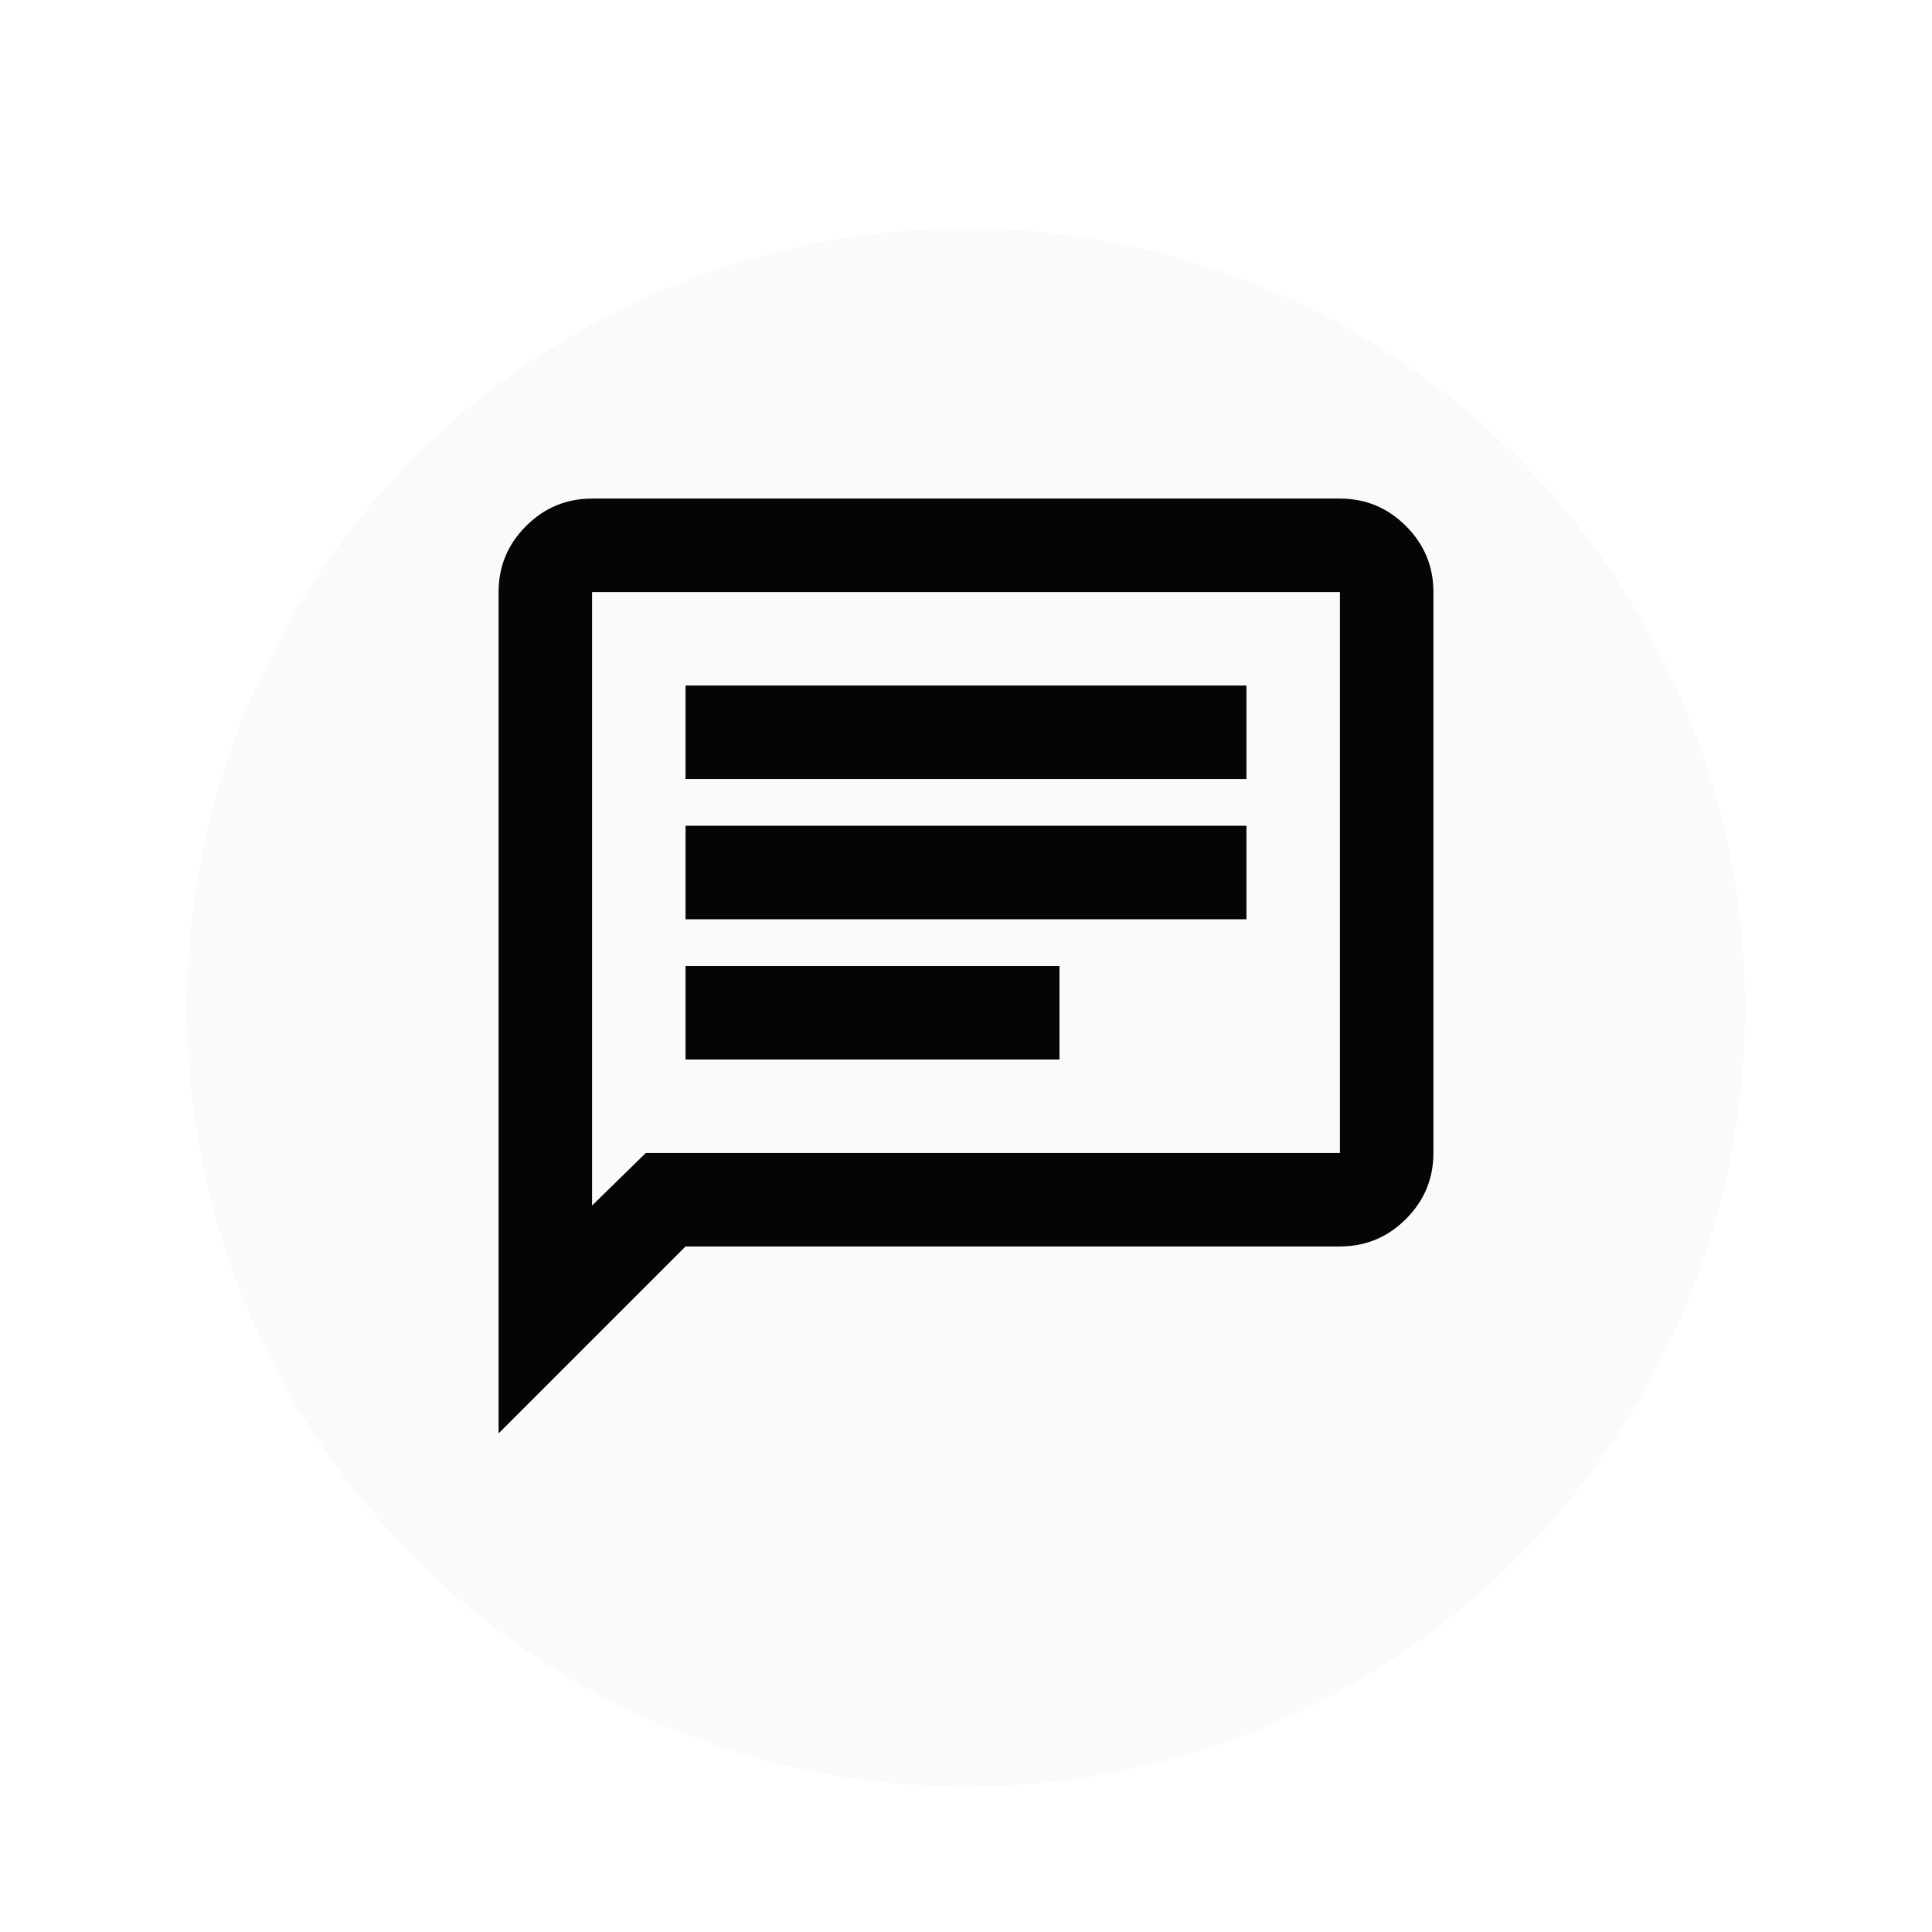
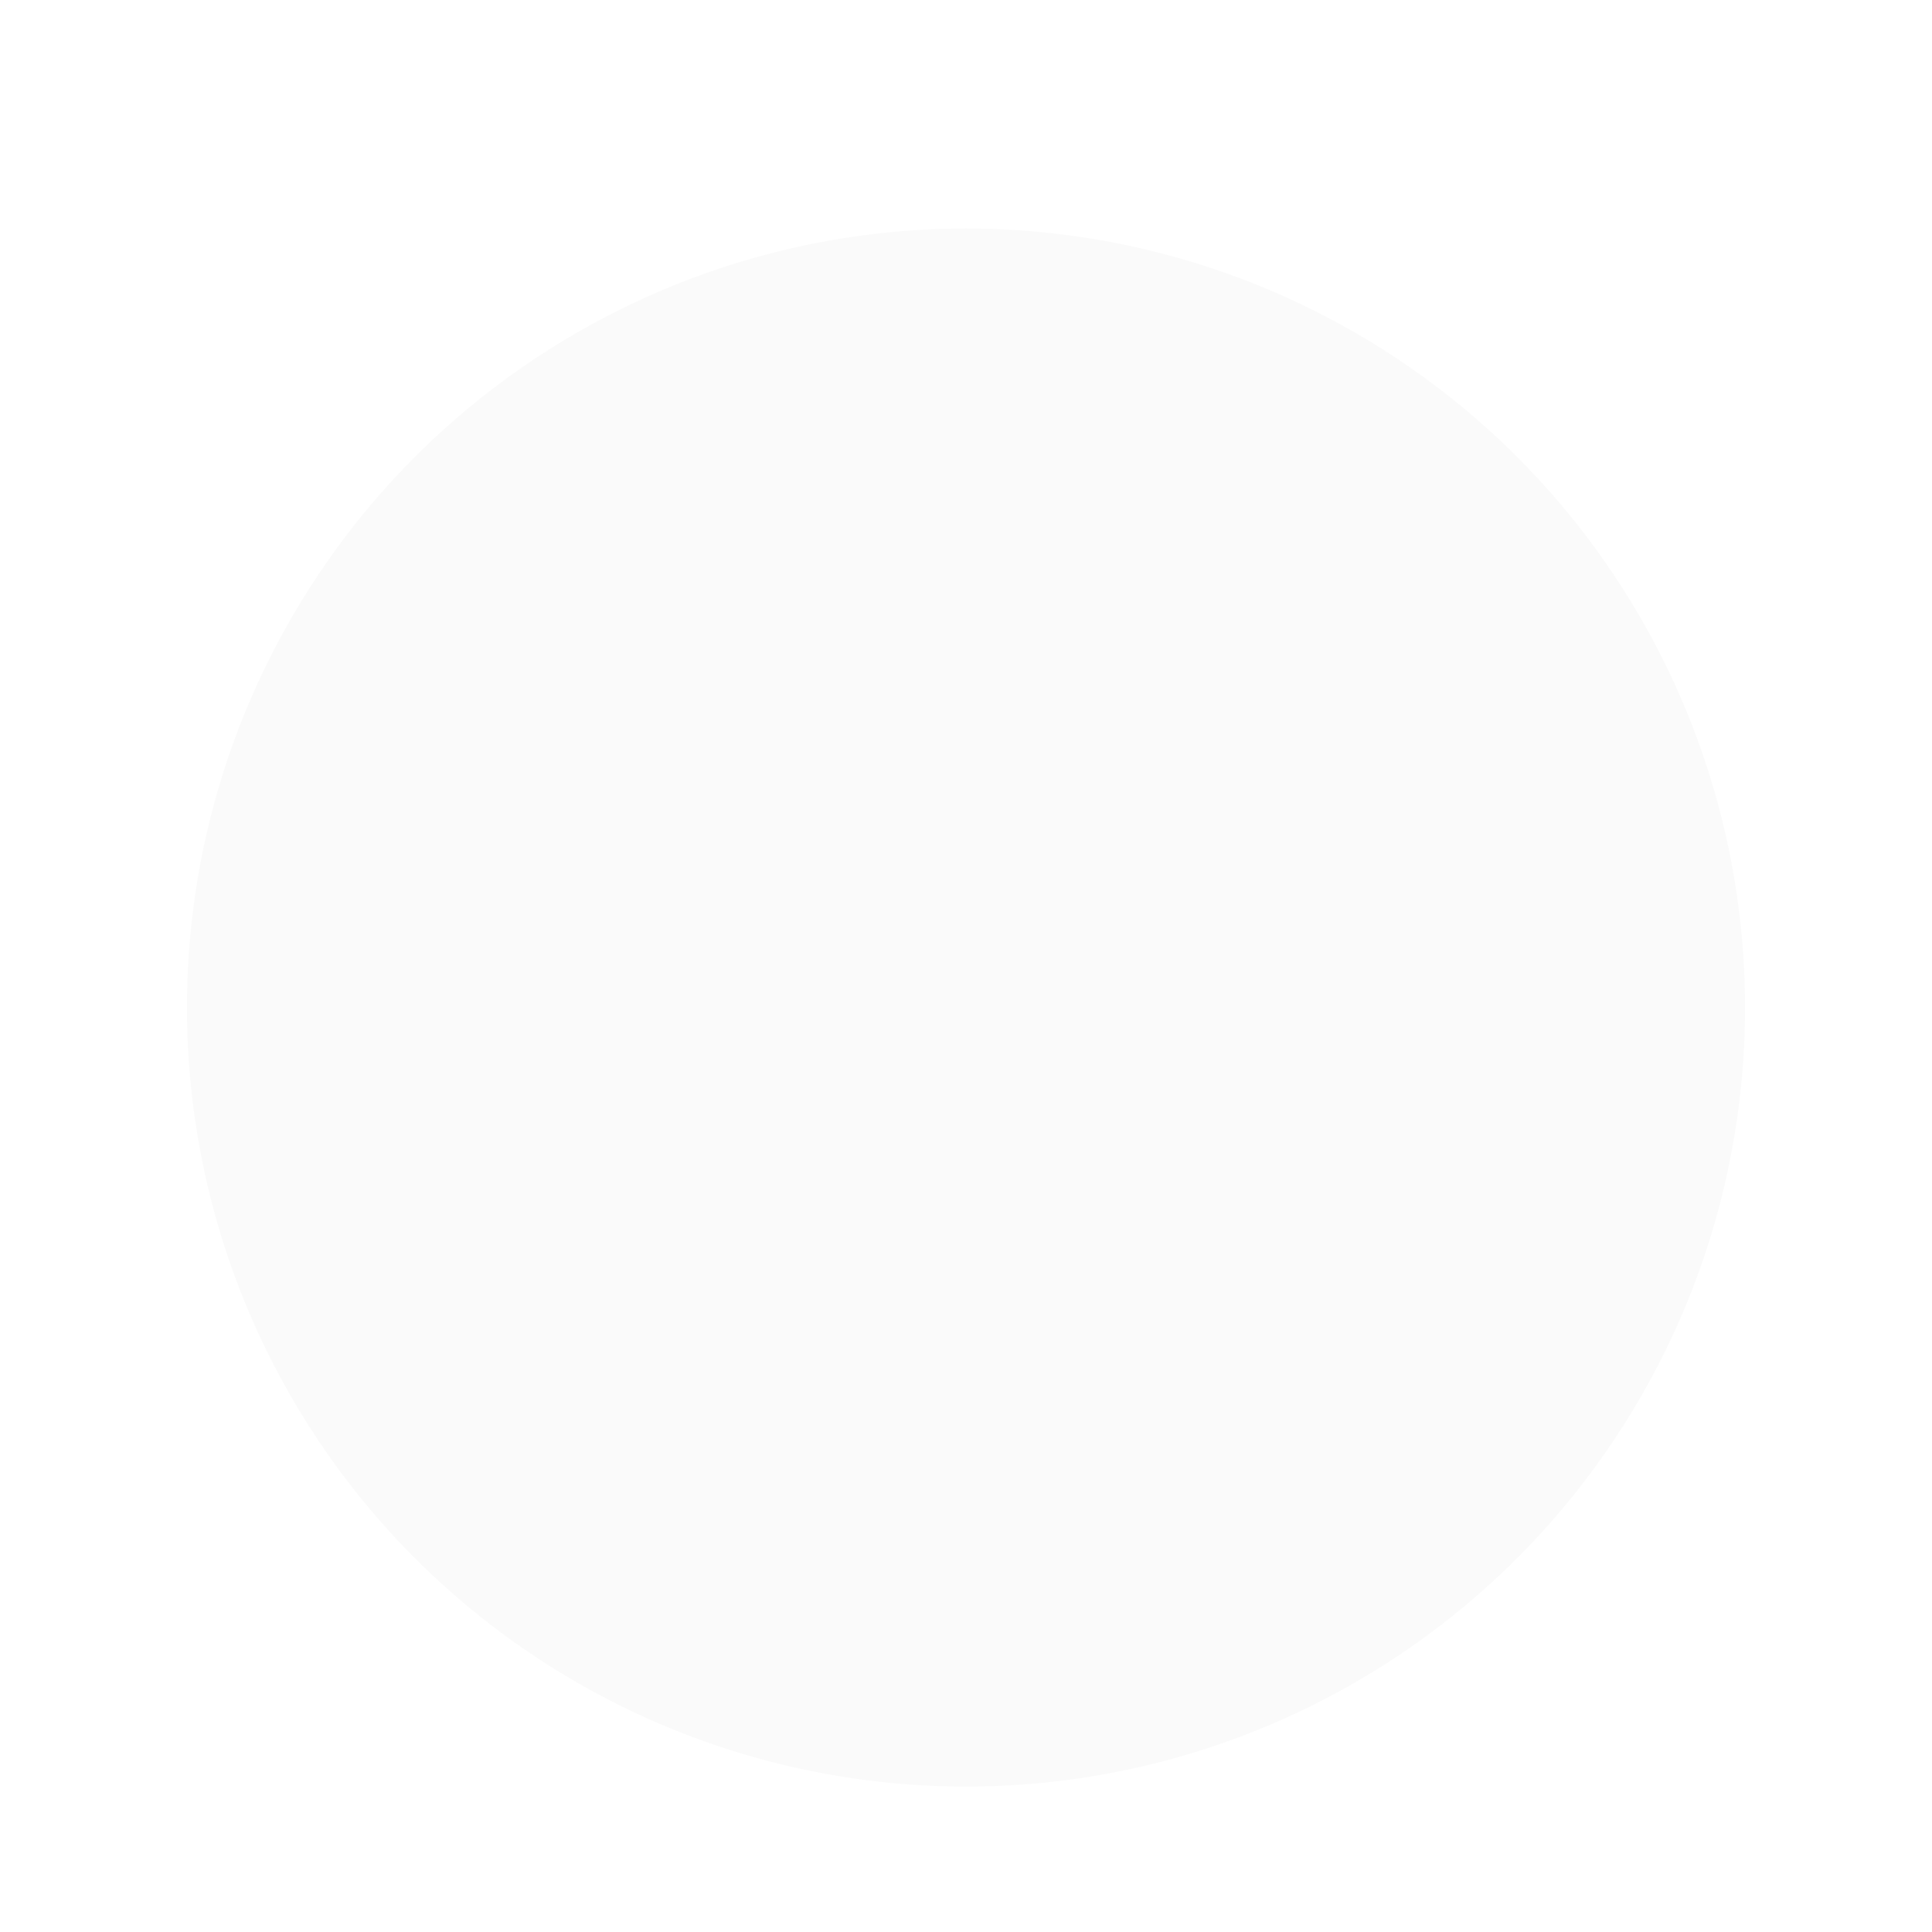
<svg xmlns="http://www.w3.org/2000/svg" width="93" height="93" viewBox="0 0 93 93" fill="none">
  <g clip-path="url(#clip0_203_31)">
    <g filter="url(#filter0_d_203_31)">
      <circle cx="46.5" cy="46.5" r="37.5" fill="#FAFAFA" />
    </g>
-     <path d="M33 51H51V46.5H33V51ZM33 44.25H60V39.75H33V44.25ZM33 37.5H60V33H33V37.5ZM24 69V28.5C24 27.262 24.441 26.203 25.322 25.322C26.203 24.441 27.262 24 28.5 24H64.5C65.737 24 66.797 24.441 67.678 25.322C68.559 26.203 69 27.262 69 28.5V55.5C69 56.737 68.559 57.797 67.678 58.678C66.797 59.559 65.737 60 64.5 60H33L24 69ZM31.087 55.5H64.5V28.5H28.5V58.031L31.087 55.5Z" fill="#050505" />
  </g>
  <defs>
    <filter id="filter0_d_203_31" x="-3" y="-1" width="99" height="99" filterUnits="userSpaceOnUse" color-interpolation-filters="sRGB">
      <feFlood flood-opacity="0" result="BackgroundImageFix" />
      <feColorMatrix in="SourceAlpha" type="matrix" values="0 0 0 0 0 0 0 0 0 0 0 0 0 0 0 0 0 0 127 0" result="hardAlpha" />
      <feMorphology radius="2" operator="dilate" in="SourceAlpha" result="effect1_dropShadow_203_31" />
      <feOffset dy="2" />
      <feGaussianBlur stdDeviation="5" />
      <feComposite in2="hardAlpha" operator="out" />
      <feColorMatrix type="matrix" values="0 0 0 0 0 0 0 0 0 0 0 0 0 0 0 0 0 0 0.25 0" />
      <feBlend mode="normal" in2="BackgroundImageFix" result="effect1_dropShadow_203_31" />
      <feBlend mode="normal" in="SourceGraphic" in2="effect1_dropShadow_203_31" result="shape" />
    </filter>
    <clipPath id="clip0_203_31">
      <rect width="93" height="93" fill="white" />
    </clipPath>
  </defs>
</svg>